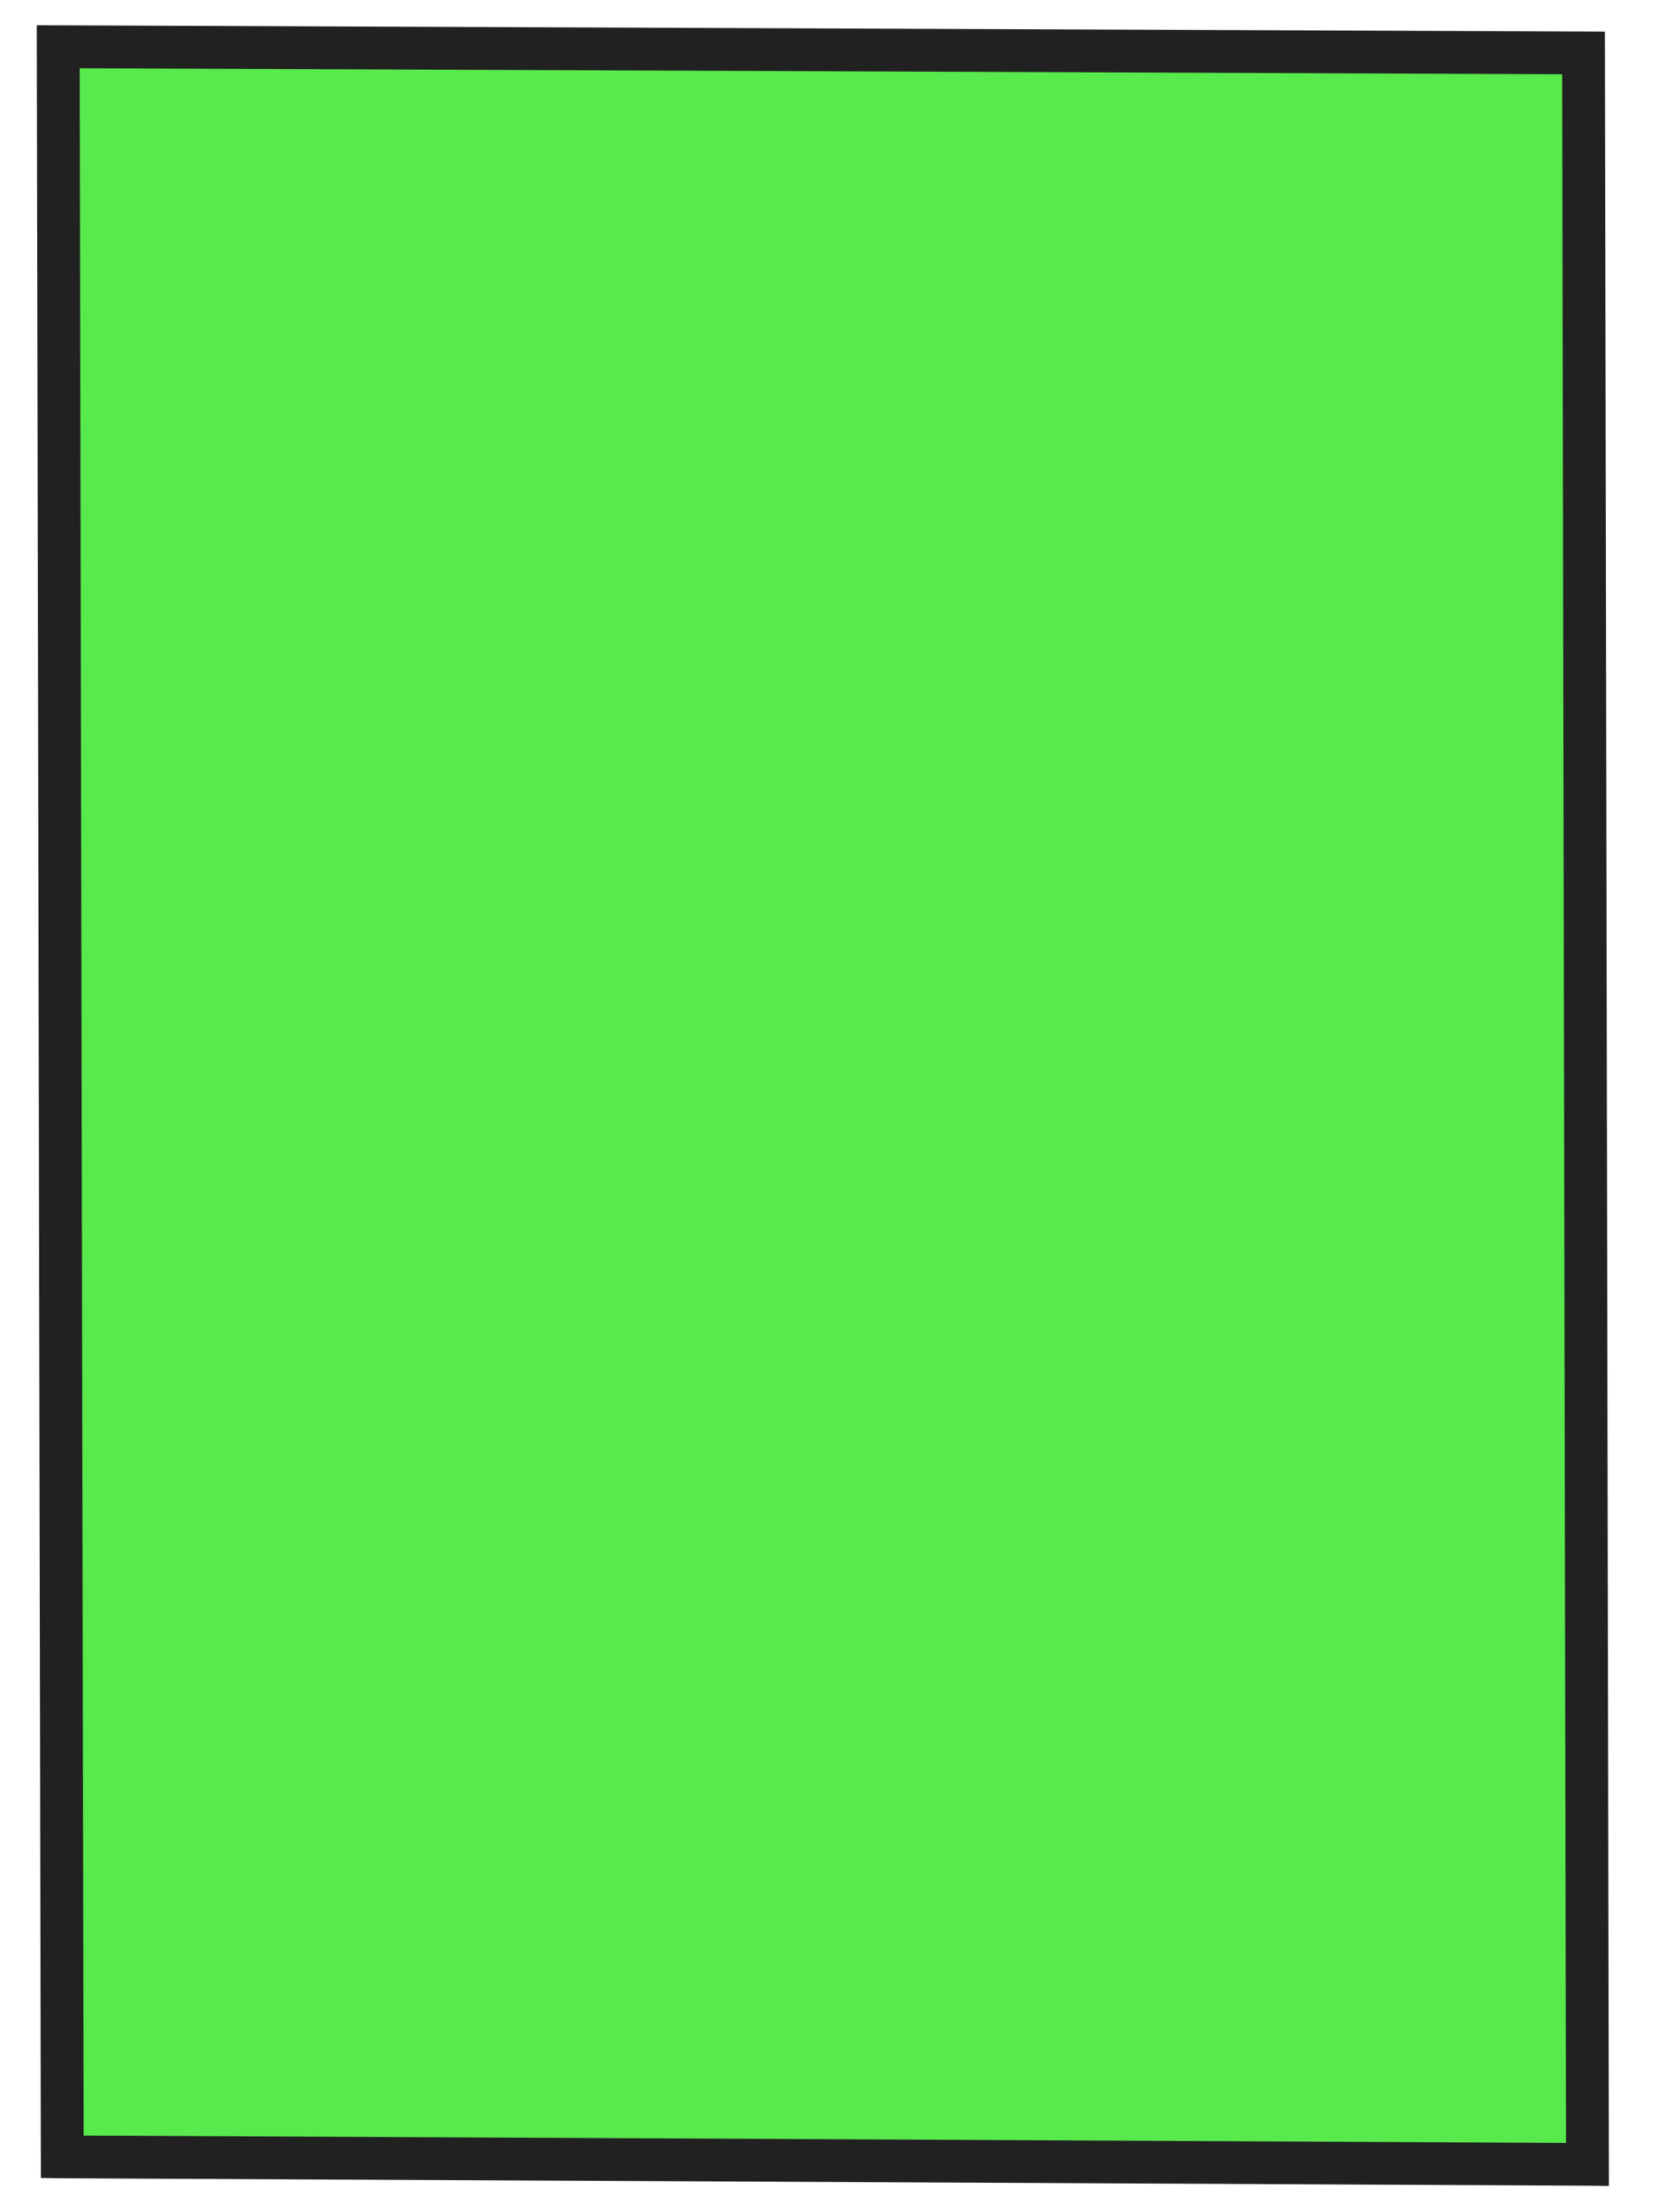
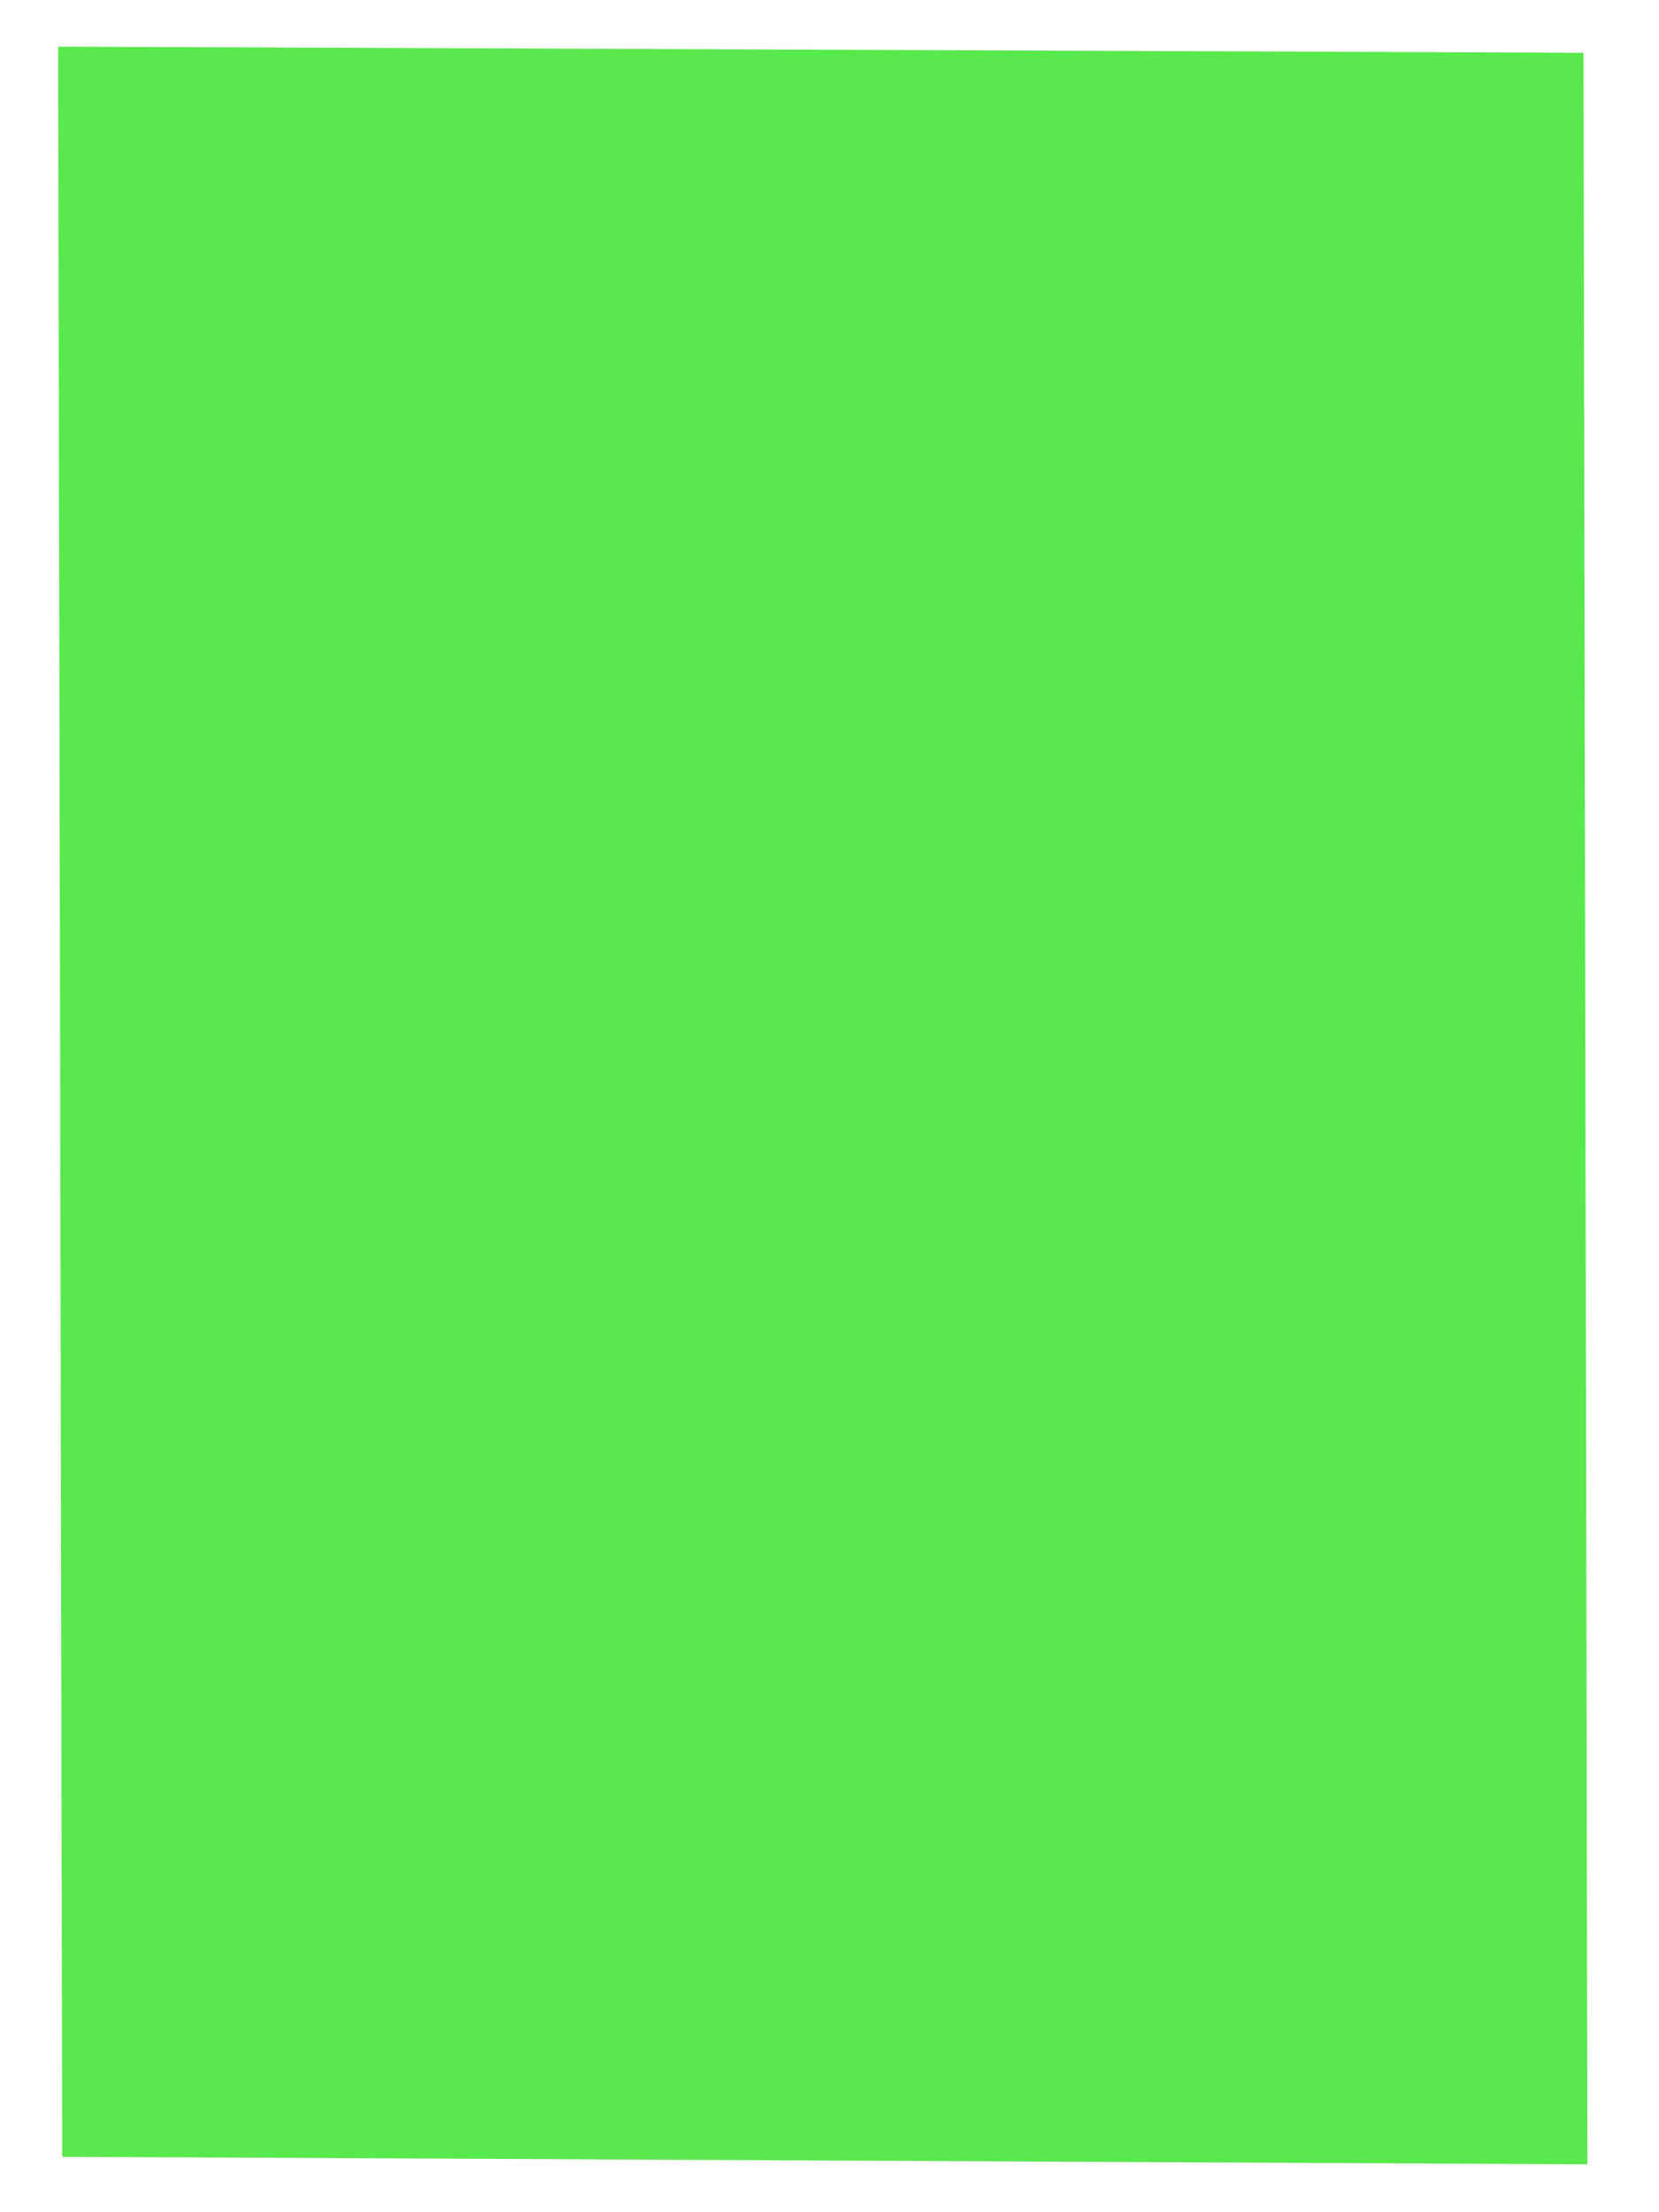
<svg xmlns="http://www.w3.org/2000/svg" width="51" height="68" viewBox="0 0 51 68" fill="none">
  <path d="M1.912 66.296L1.788 1.434C17.419 1.496 33.049 1.561 48.679 1.623L48.799 66.528C33.169 66.45 17.542 66.371 1.912 66.296Z" fill="#12E000" fill-opacity="0.7" />
-   <path d="M1.13 0.776L49.337 0.972L49.46 67.193L48.799 67.185C33.169 67.109 17.542 67.031 1.912 66.956L1.257 66.947L1.13 0.776ZM48.024 2.282L2.45 2.098L2.57 65.644C17.762 65.717 32.948 65.794 48.141 65.87L48.024 2.282Z" fill="#212121" />
</svg>